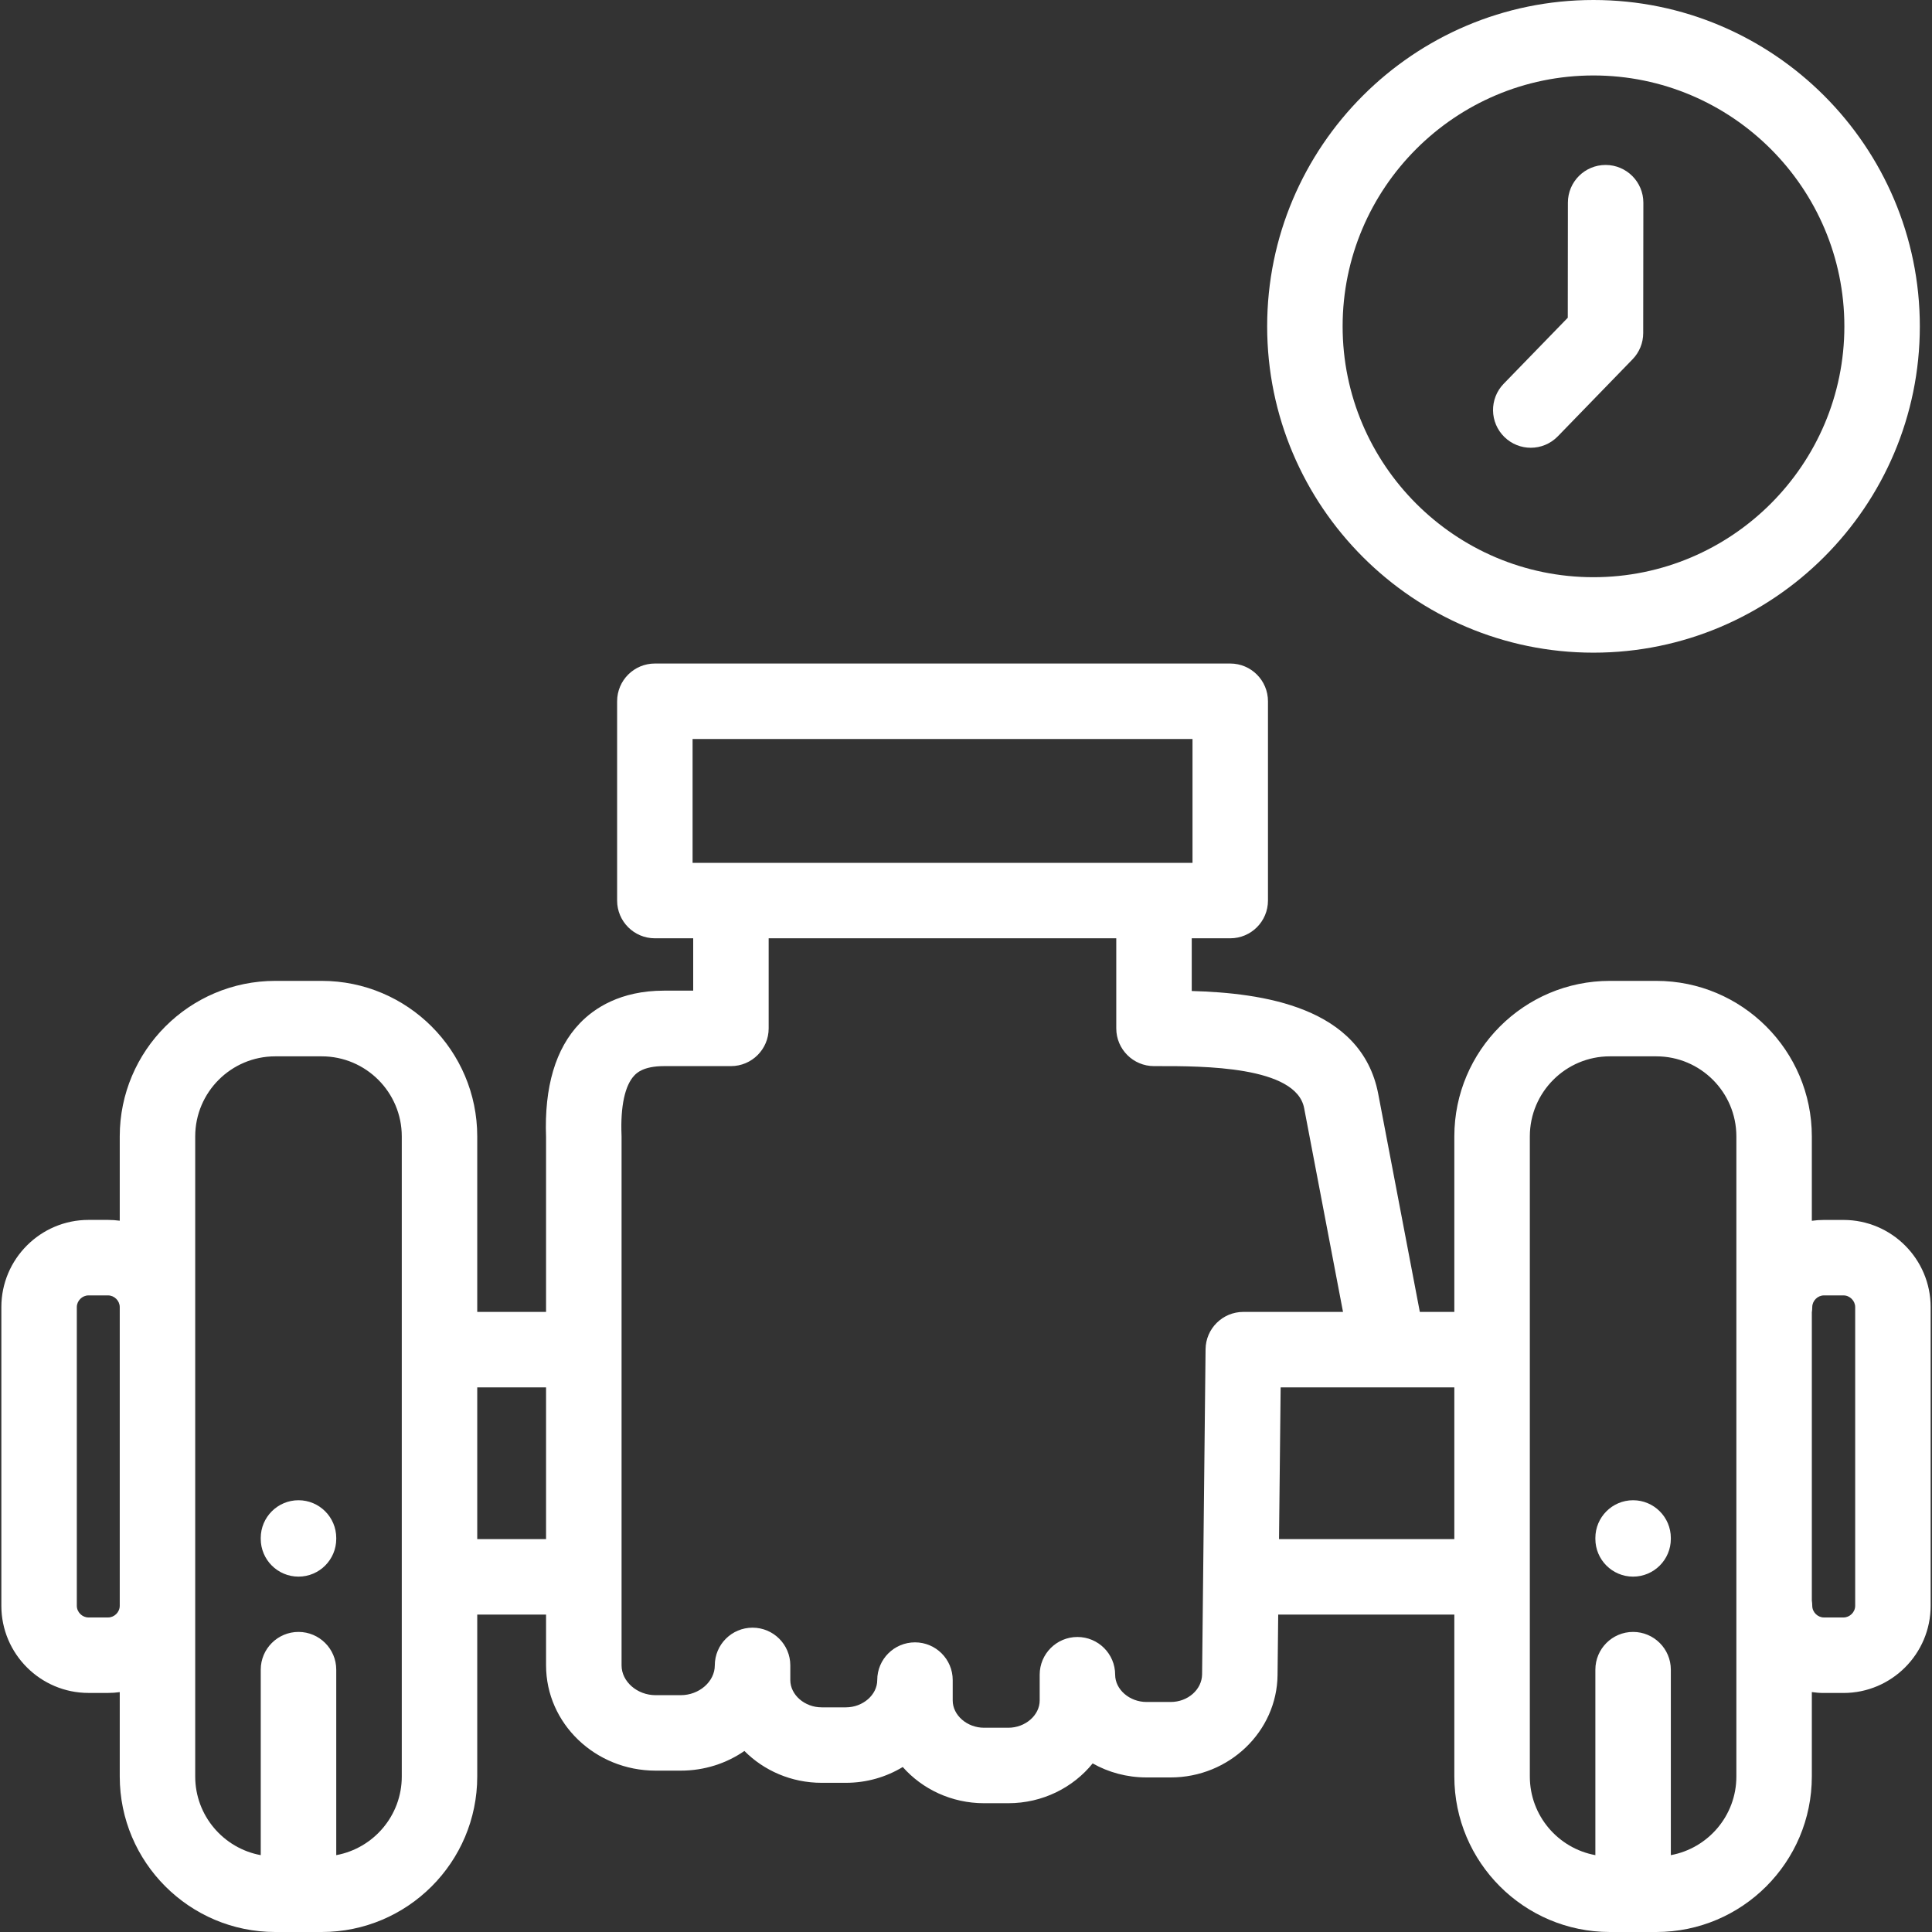
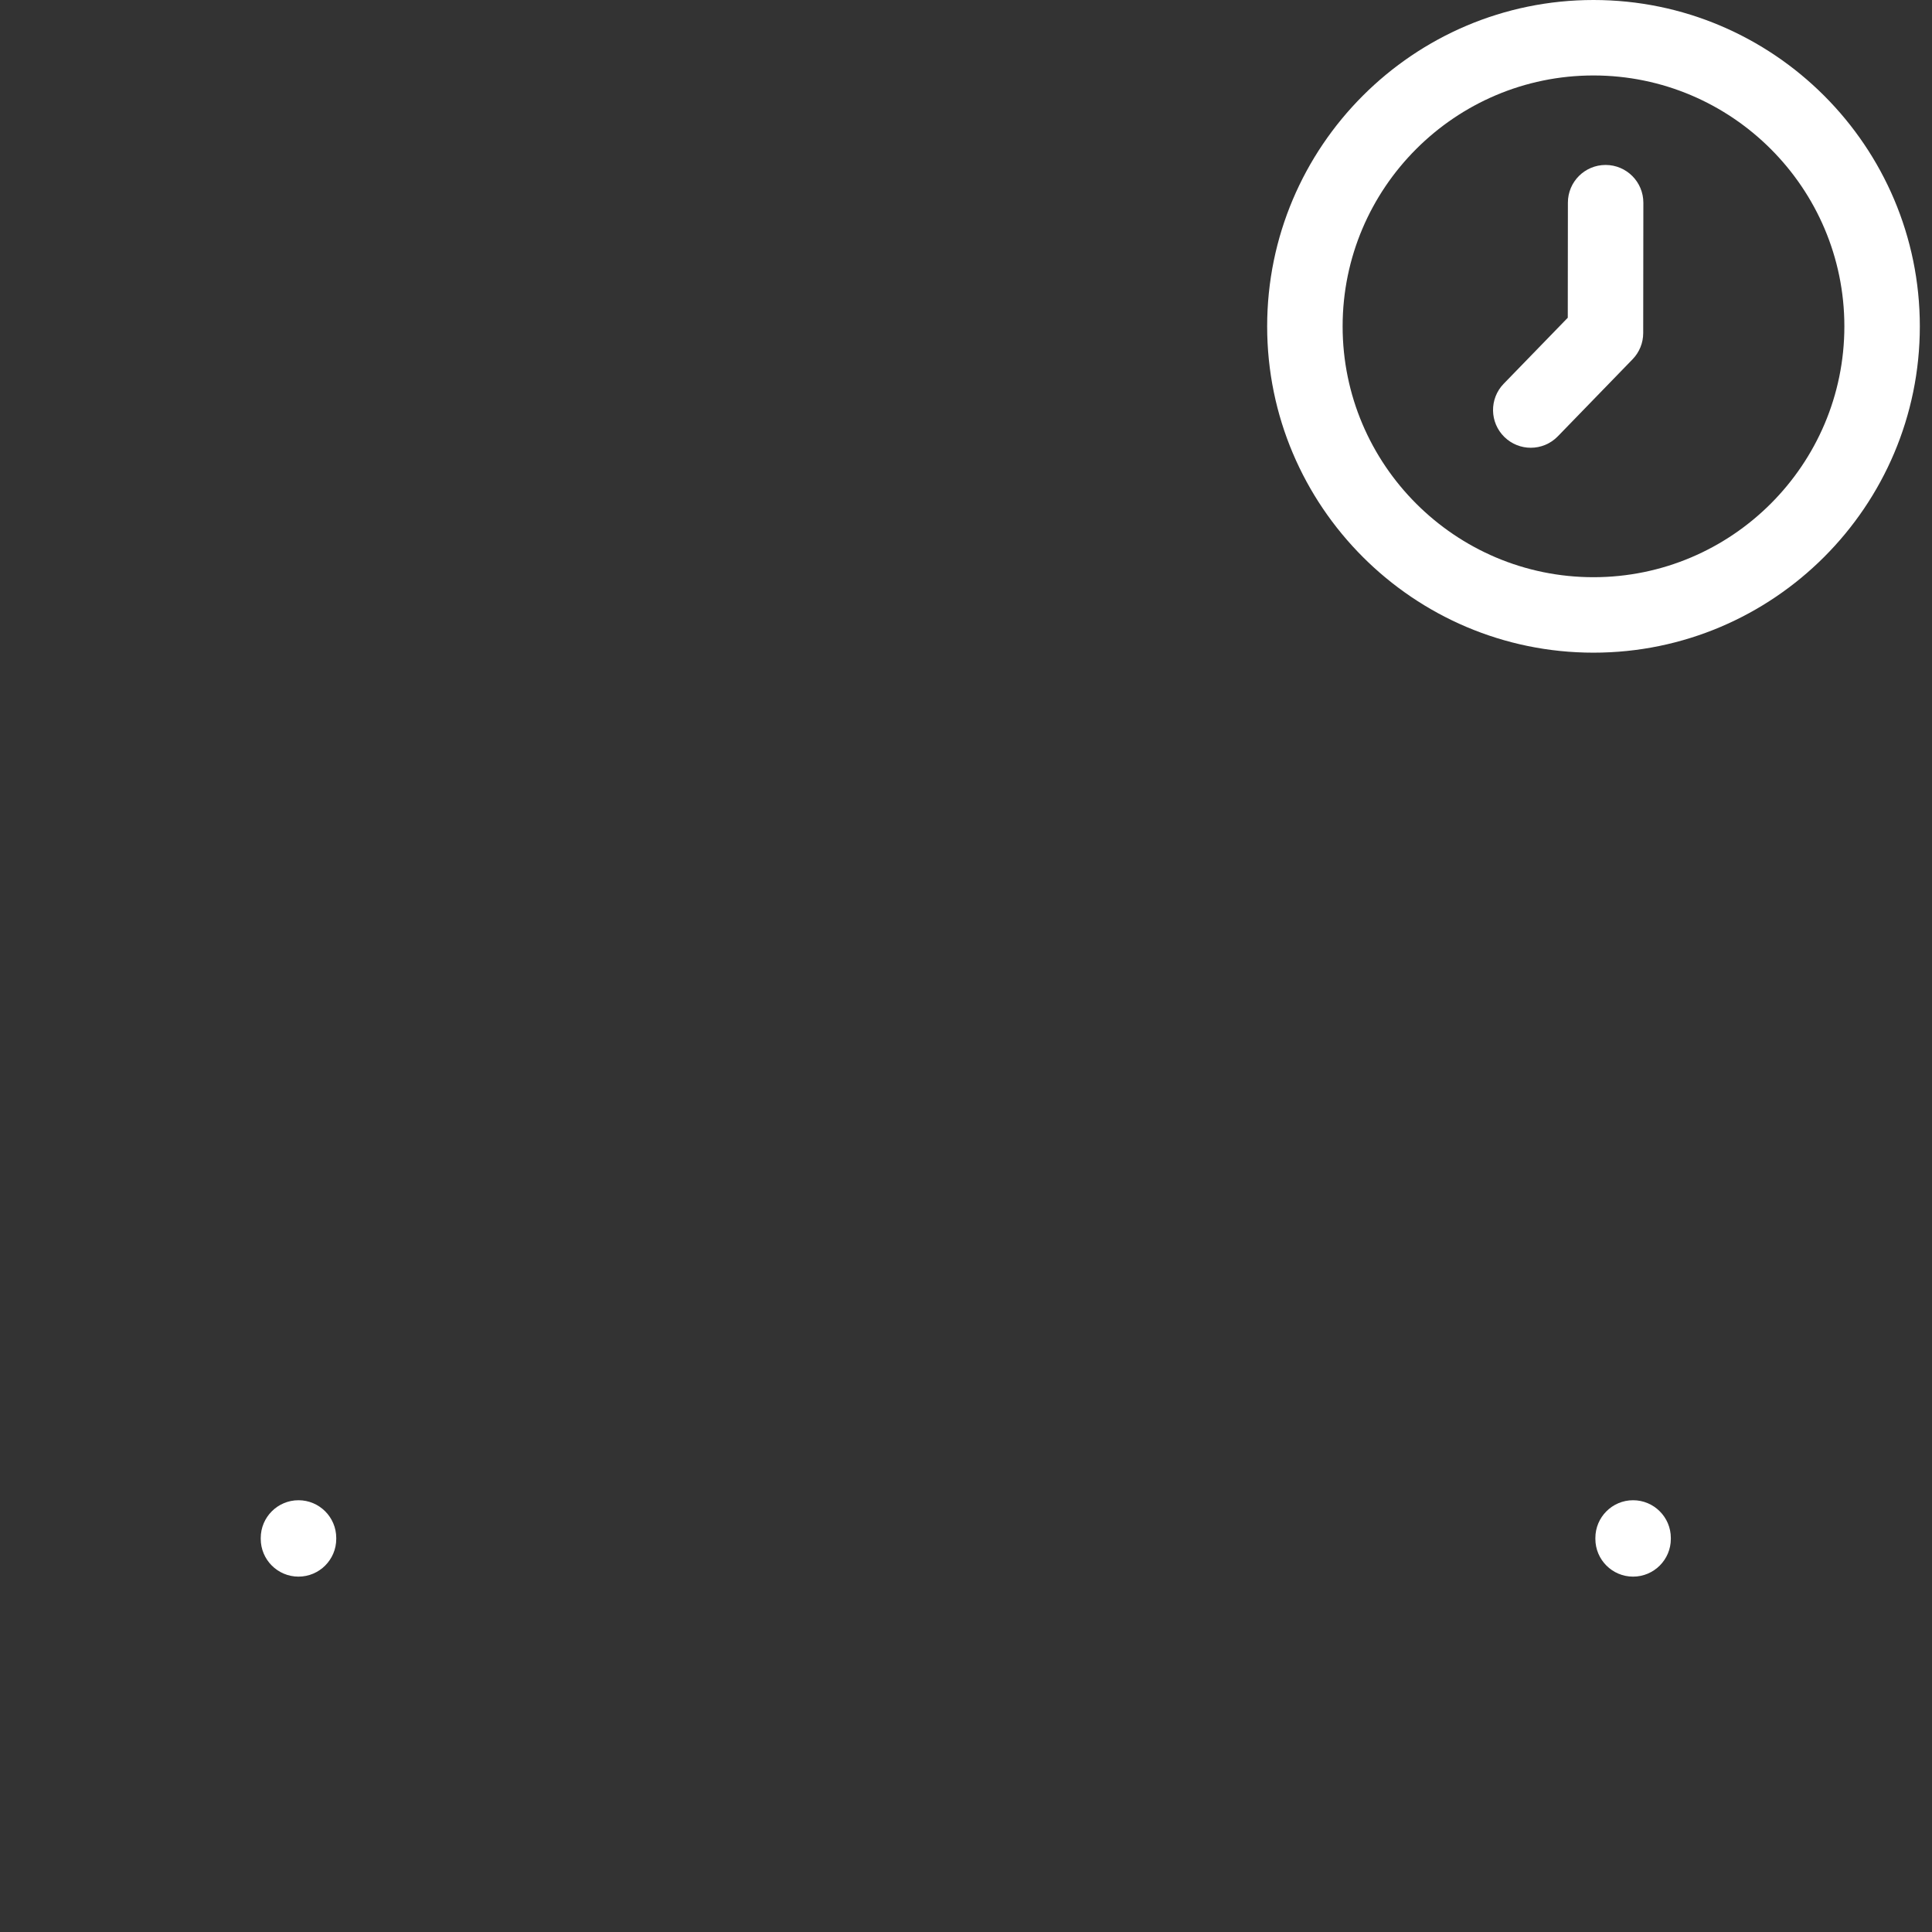
<svg xmlns="http://www.w3.org/2000/svg" width="50" height="50" viewBox="0 0 50 50" fill="none">
  <rect x="0" y="0" width="50" height="50" fill="#333333" stroke="none" />
  <g clip-path="url(#clip0_2961_27)">
-     <path d="M47.709 31.572H47.204C47.097 31.572 46.993 31.579 46.89 31.594V29.41C46.89 27.19 45.085 25.385 42.865 25.385H41.663C39.444 25.385 37.638 27.19 37.638 29.41V33.952H36.745L35.669 28.312C35.236 26.042 32.647 25.698 30.842 25.647V24.283H31.838C32.378 24.283 32.815 23.846 32.815 23.306V18.149C32.815 17.609 32.378 17.172 31.838 17.172H16.948C16.409 17.172 15.971 17.609 15.971 18.149V23.306C15.971 23.846 16.409 24.283 16.948 24.283H17.94V25.638H17.183C16.053 25.638 15.376 26.096 15.008 26.48C14.377 27.136 14.083 28.13 14.132 29.432V33.952H12.351V29.41C12.351 27.19 10.545 25.385 8.326 25.385H7.124C4.905 25.385 3.099 27.19 3.099 29.41V31.592C3 31.579 2.899 31.571 2.796 31.571H2.291C1.047 31.571 0.035 32.584 0.035 33.828V41.557C0.035 42.801 1.047 43.813 2.291 43.813H2.796C2.899 43.813 3 43.806 3.099 43.792V45.975C3.099 48.195 4.905 50 7.124 50H8.326C10.545 50 12.351 48.195 12.351 45.975V41.785H14.132V43.1C14.132 44.602 15.404 45.824 16.967 45.824H17.617C18.232 45.824 18.801 45.636 19.265 45.315C19.769 45.822 20.479 46.139 21.264 46.139H21.89C22.431 46.139 22.936 45.989 23.363 45.73C23.87 46.303 24.626 46.667 25.468 46.667H26.094C26.981 46.667 27.772 46.263 28.278 45.637C28.687 45.868 29.164 46 29.672 46H30.298C31.807 46 33.047 44.812 33.063 43.351L33.08 41.785H37.638V45.975C37.638 48.195 39.444 50 41.663 50H42.865C45.085 50 46.89 48.195 46.89 45.975V43.791C46.993 43.806 47.097 43.814 47.204 43.814H47.709C48.953 43.814 49.965 42.801 49.965 41.557V33.828C49.965 32.584 48.953 31.572 47.709 31.572ZM3.099 41.557C3.099 41.722 2.96 41.86 2.796 41.86H2.291C2.127 41.86 1.988 41.722 1.988 41.557V33.828C1.988 33.664 2.127 33.525 2.291 33.525H2.796C2.96 33.525 3.099 33.664 3.099 33.828V41.557ZM10.398 45.976C10.398 46.99 9.665 47.834 8.702 48.011V43.211C8.702 42.672 8.264 42.234 7.725 42.234C7.186 42.234 6.748 42.672 6.748 43.211V48.011C5.785 47.834 5.052 46.99 5.052 45.976V29.41C5.052 28.267 5.982 27.338 7.124 27.338H8.326C9.469 27.338 10.398 28.267 10.398 29.41V45.976ZM14.132 39.832H12.351V35.905H14.132V39.832ZM17.924 22.33V19.125H30.862V22.33H17.924ZM32.177 33.952C31.642 33.952 31.206 34.383 31.2 34.918L31.137 40.808V40.808L31.11 43.331C31.106 43.726 30.741 44.047 30.298 44.047H29.672C29.232 44.047 28.86 43.724 28.86 43.341C28.86 42.802 28.422 42.365 27.883 42.365C27.344 42.365 26.907 42.802 26.907 43.341V44.008C26.907 44.391 26.535 44.714 26.094 44.714H25.468C25.028 44.714 24.656 44.391 24.656 44.008V43.48C24.656 42.941 24.219 42.504 23.68 42.504C23.14 42.504 22.703 42.941 22.703 43.48C22.703 43.863 22.331 44.186 21.891 44.186H21.265C20.824 44.186 20.453 43.863 20.453 43.48V43.1C20.453 42.561 20.015 42.124 19.476 42.124C18.937 42.124 18.499 42.561 18.499 43.1C18.499 43.518 18.096 43.871 17.618 43.871H16.967C16.489 43.871 16.086 43.518 16.086 43.1V29.413C16.086 29.4 16.085 29.386 16.085 29.373C16.055 28.634 16.173 28.087 16.417 27.833C16.474 27.773 16.648 27.591 17.184 27.591H18.917C19.456 27.591 19.893 27.154 19.893 26.615V24.283H28.889V26.615C28.889 27.154 29.327 27.591 29.866 27.591H29.966C31.126 27.589 33.543 27.589 33.751 28.678L34.757 33.952H32.177ZM37.638 39.832H33.101L33.143 35.905H37.638V39.832ZM44.937 45.976C44.937 46.99 44.204 47.834 43.241 48.011V43.211C43.241 42.672 42.803 42.234 42.264 42.234C41.725 42.234 41.288 42.672 41.288 43.211V48.011C40.324 47.834 39.592 46.99 39.592 45.976V29.41C39.592 28.267 40.521 27.338 41.663 27.338H42.865C44.008 27.338 44.937 28.267 44.937 29.41V45.976ZM48.012 41.557C48.012 41.722 47.873 41.86 47.709 41.86H47.204C47.04 41.86 46.901 41.722 46.901 41.557C46.901 41.511 46.896 41.465 46.89 41.42V33.965C46.896 33.92 46.901 33.875 46.901 33.828C46.901 33.664 47.04 33.525 47.204 33.525H47.709C47.873 33.525 48.012 33.664 48.012 33.828V41.557Z" fill="white" />
    <path d="M41.554 4.269H41.553C41.014 4.269 40.577 4.705 40.577 5.244L40.574 8.223L38.916 9.931C38.54 10.318 38.549 10.936 38.936 11.312C39.126 11.496 39.371 11.588 39.616 11.588C39.871 11.588 40.125 11.489 40.317 11.291L42.25 9.299C42.427 9.117 42.526 8.874 42.526 8.62L42.53 5.247C42.53 4.707 42.094 4.27 41.554 4.269Z" fill="white" />
    <path d="M41.239 0C36.583 0 32.794 3.789 32.794 8.446C32.794 13.102 36.583 16.891 41.239 16.891C45.896 16.891 49.685 13.102 49.685 8.446C49.685 3.789 45.896 0 41.239 0ZM41.239 14.938C37.66 14.938 34.747 12.025 34.747 8.446C34.747 4.866 37.66 1.953 41.239 1.953C44.819 1.953 47.732 4.866 47.732 8.446C47.732 12.025 44.819 14.938 41.239 14.938Z" fill="white" />
-     <path d="M7.725 38.826C7.186 38.826 6.748 39.264 6.748 39.803V39.826C6.748 40.365 7.186 40.803 7.725 40.803C8.264 40.803 8.702 40.365 8.702 39.826V39.803C8.702 39.264 8.264 38.826 7.725 38.826Z" fill="white" />
+     <path d="M7.725 38.826C7.186 38.826 6.748 39.264 6.748 39.803V39.826C6.748 40.365 7.186 40.803 7.725 40.803C8.264 40.803 8.702 40.365 8.702 39.826V39.803C8.702 39.264 8.264 38.826 7.725 38.826" fill="white" />
    <path d="M42.264 38.826C41.725 38.826 41.288 39.264 41.288 39.803V39.826C41.288 40.365 41.725 40.803 42.264 40.803C42.803 40.803 43.241 40.365 43.241 39.826V39.803C43.241 39.264 42.803 38.826 42.264 38.826Z" fill="white" />
  </g>
  <defs>
    <clipPath id="clip0_2961_27">
      <rect width="50" height="50" fill="white" />
    </clipPath>
  </defs>
</svg>